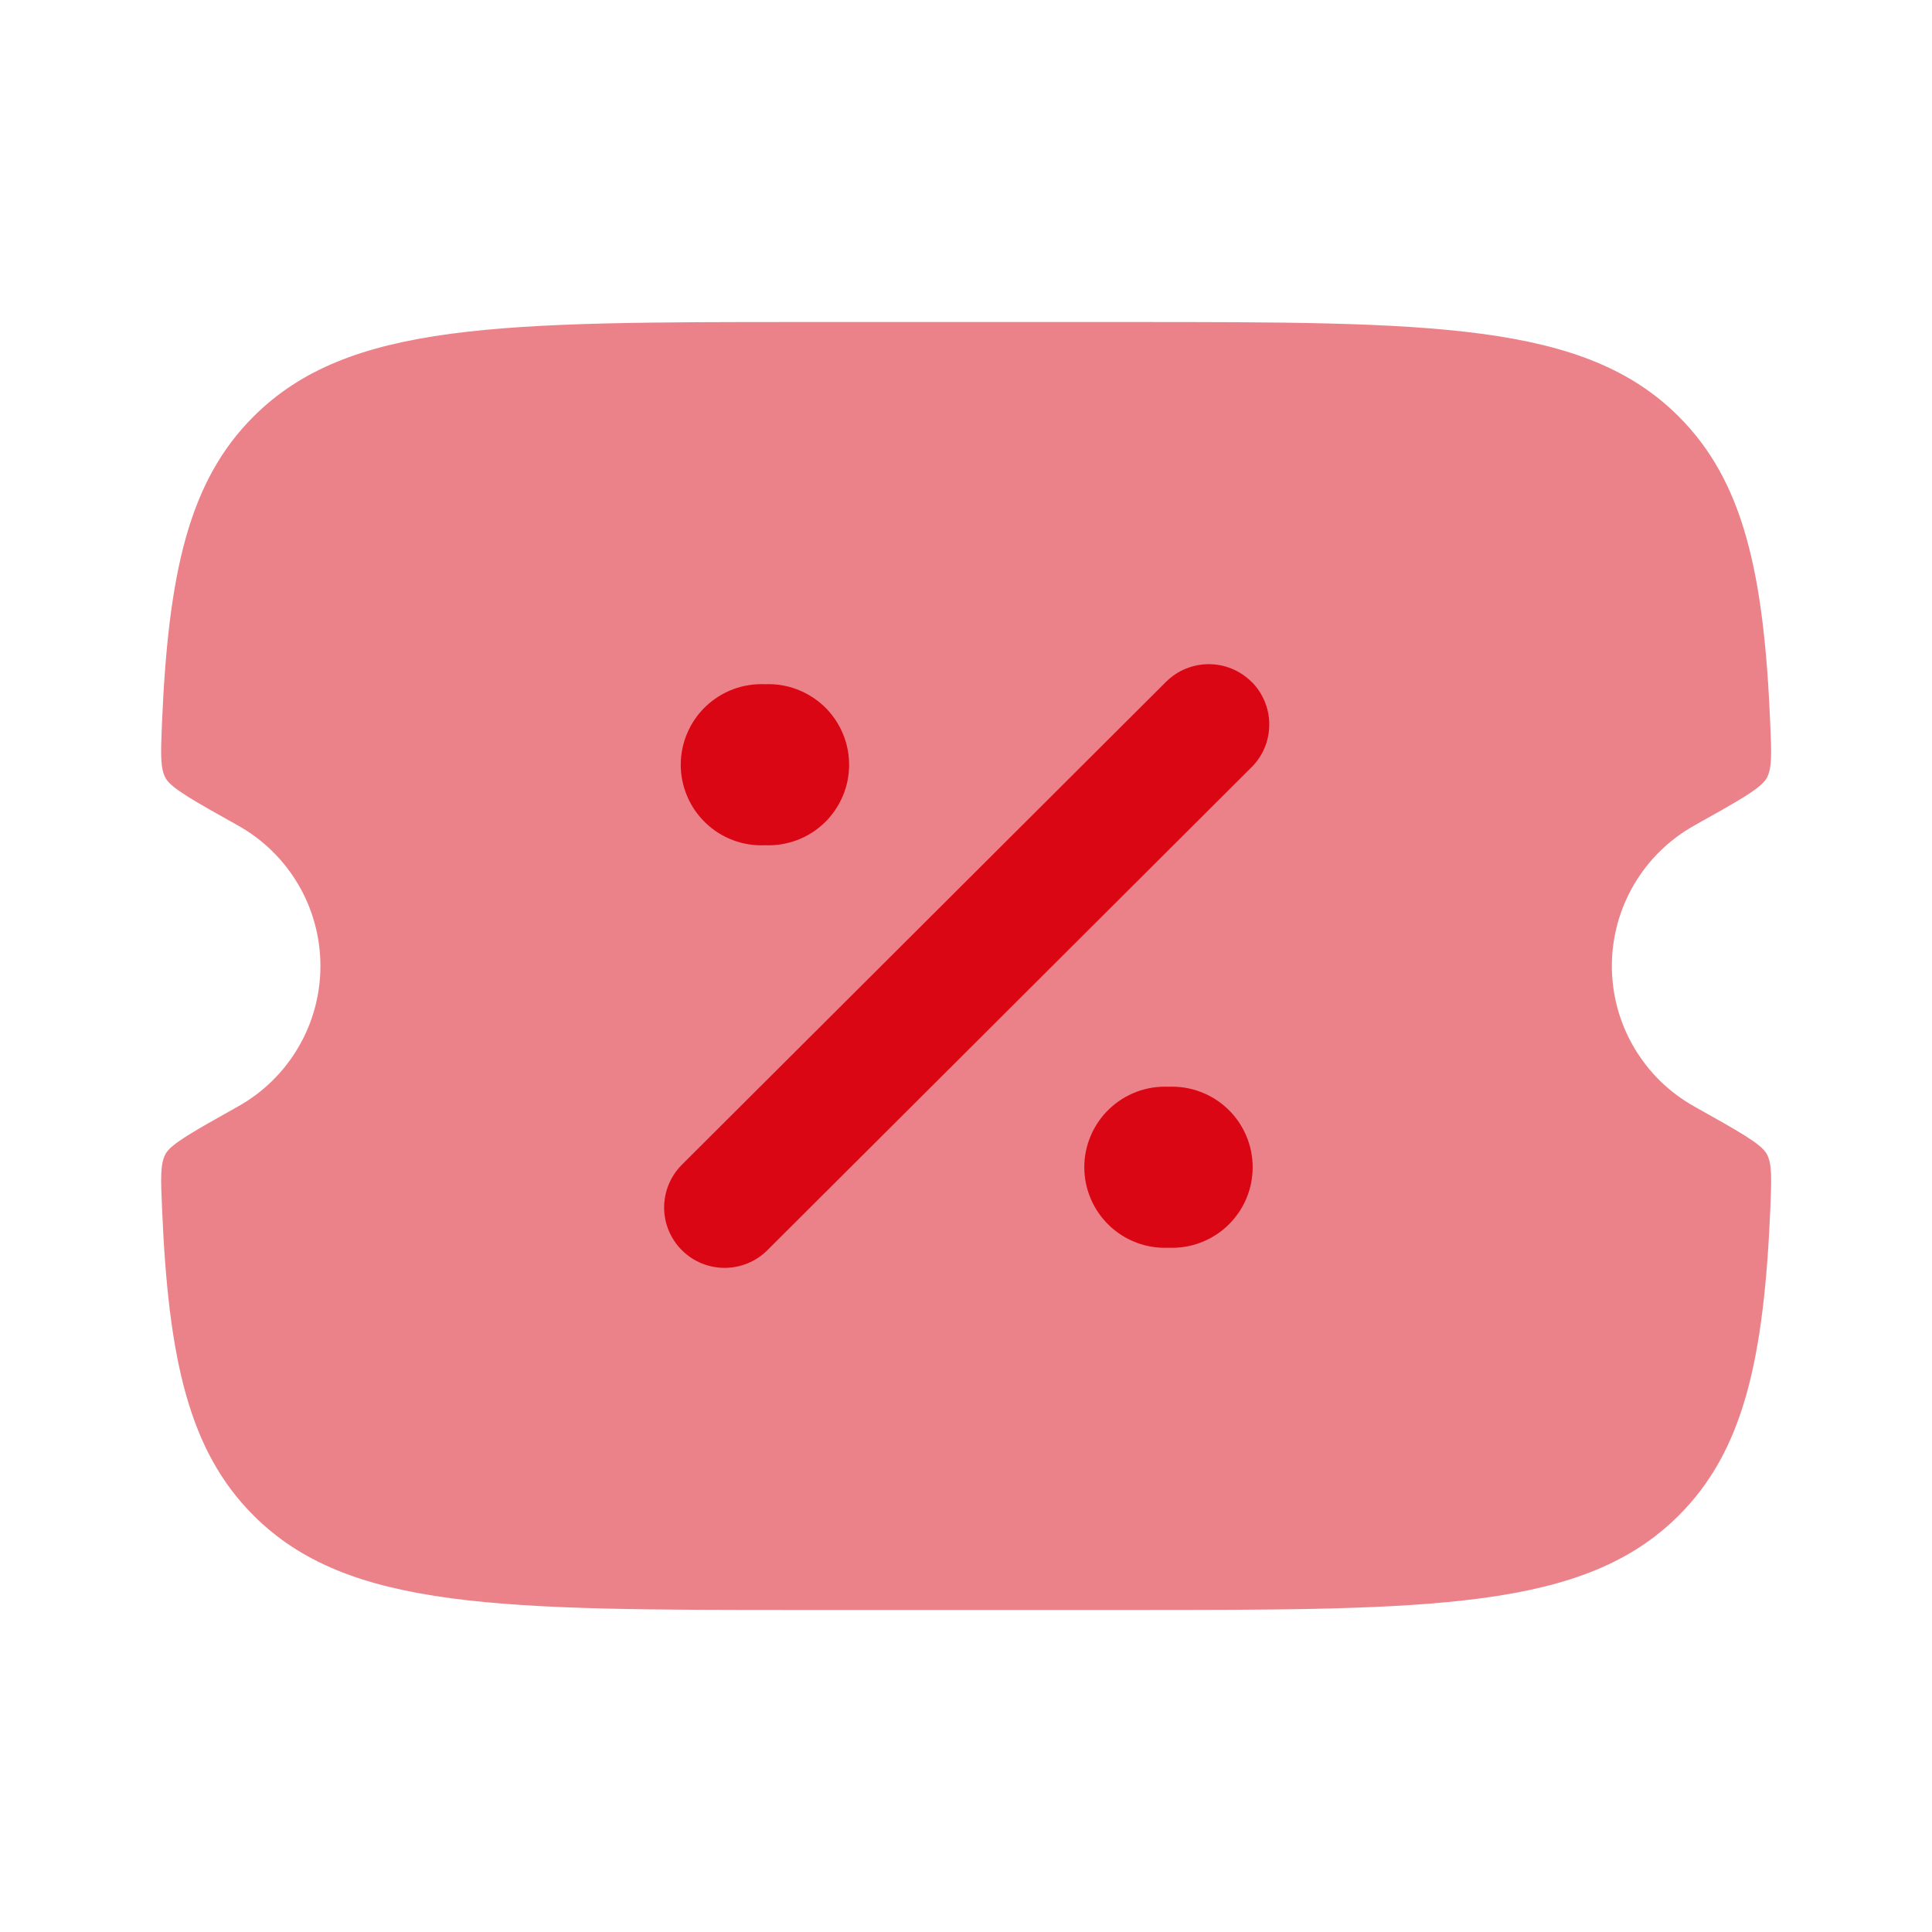
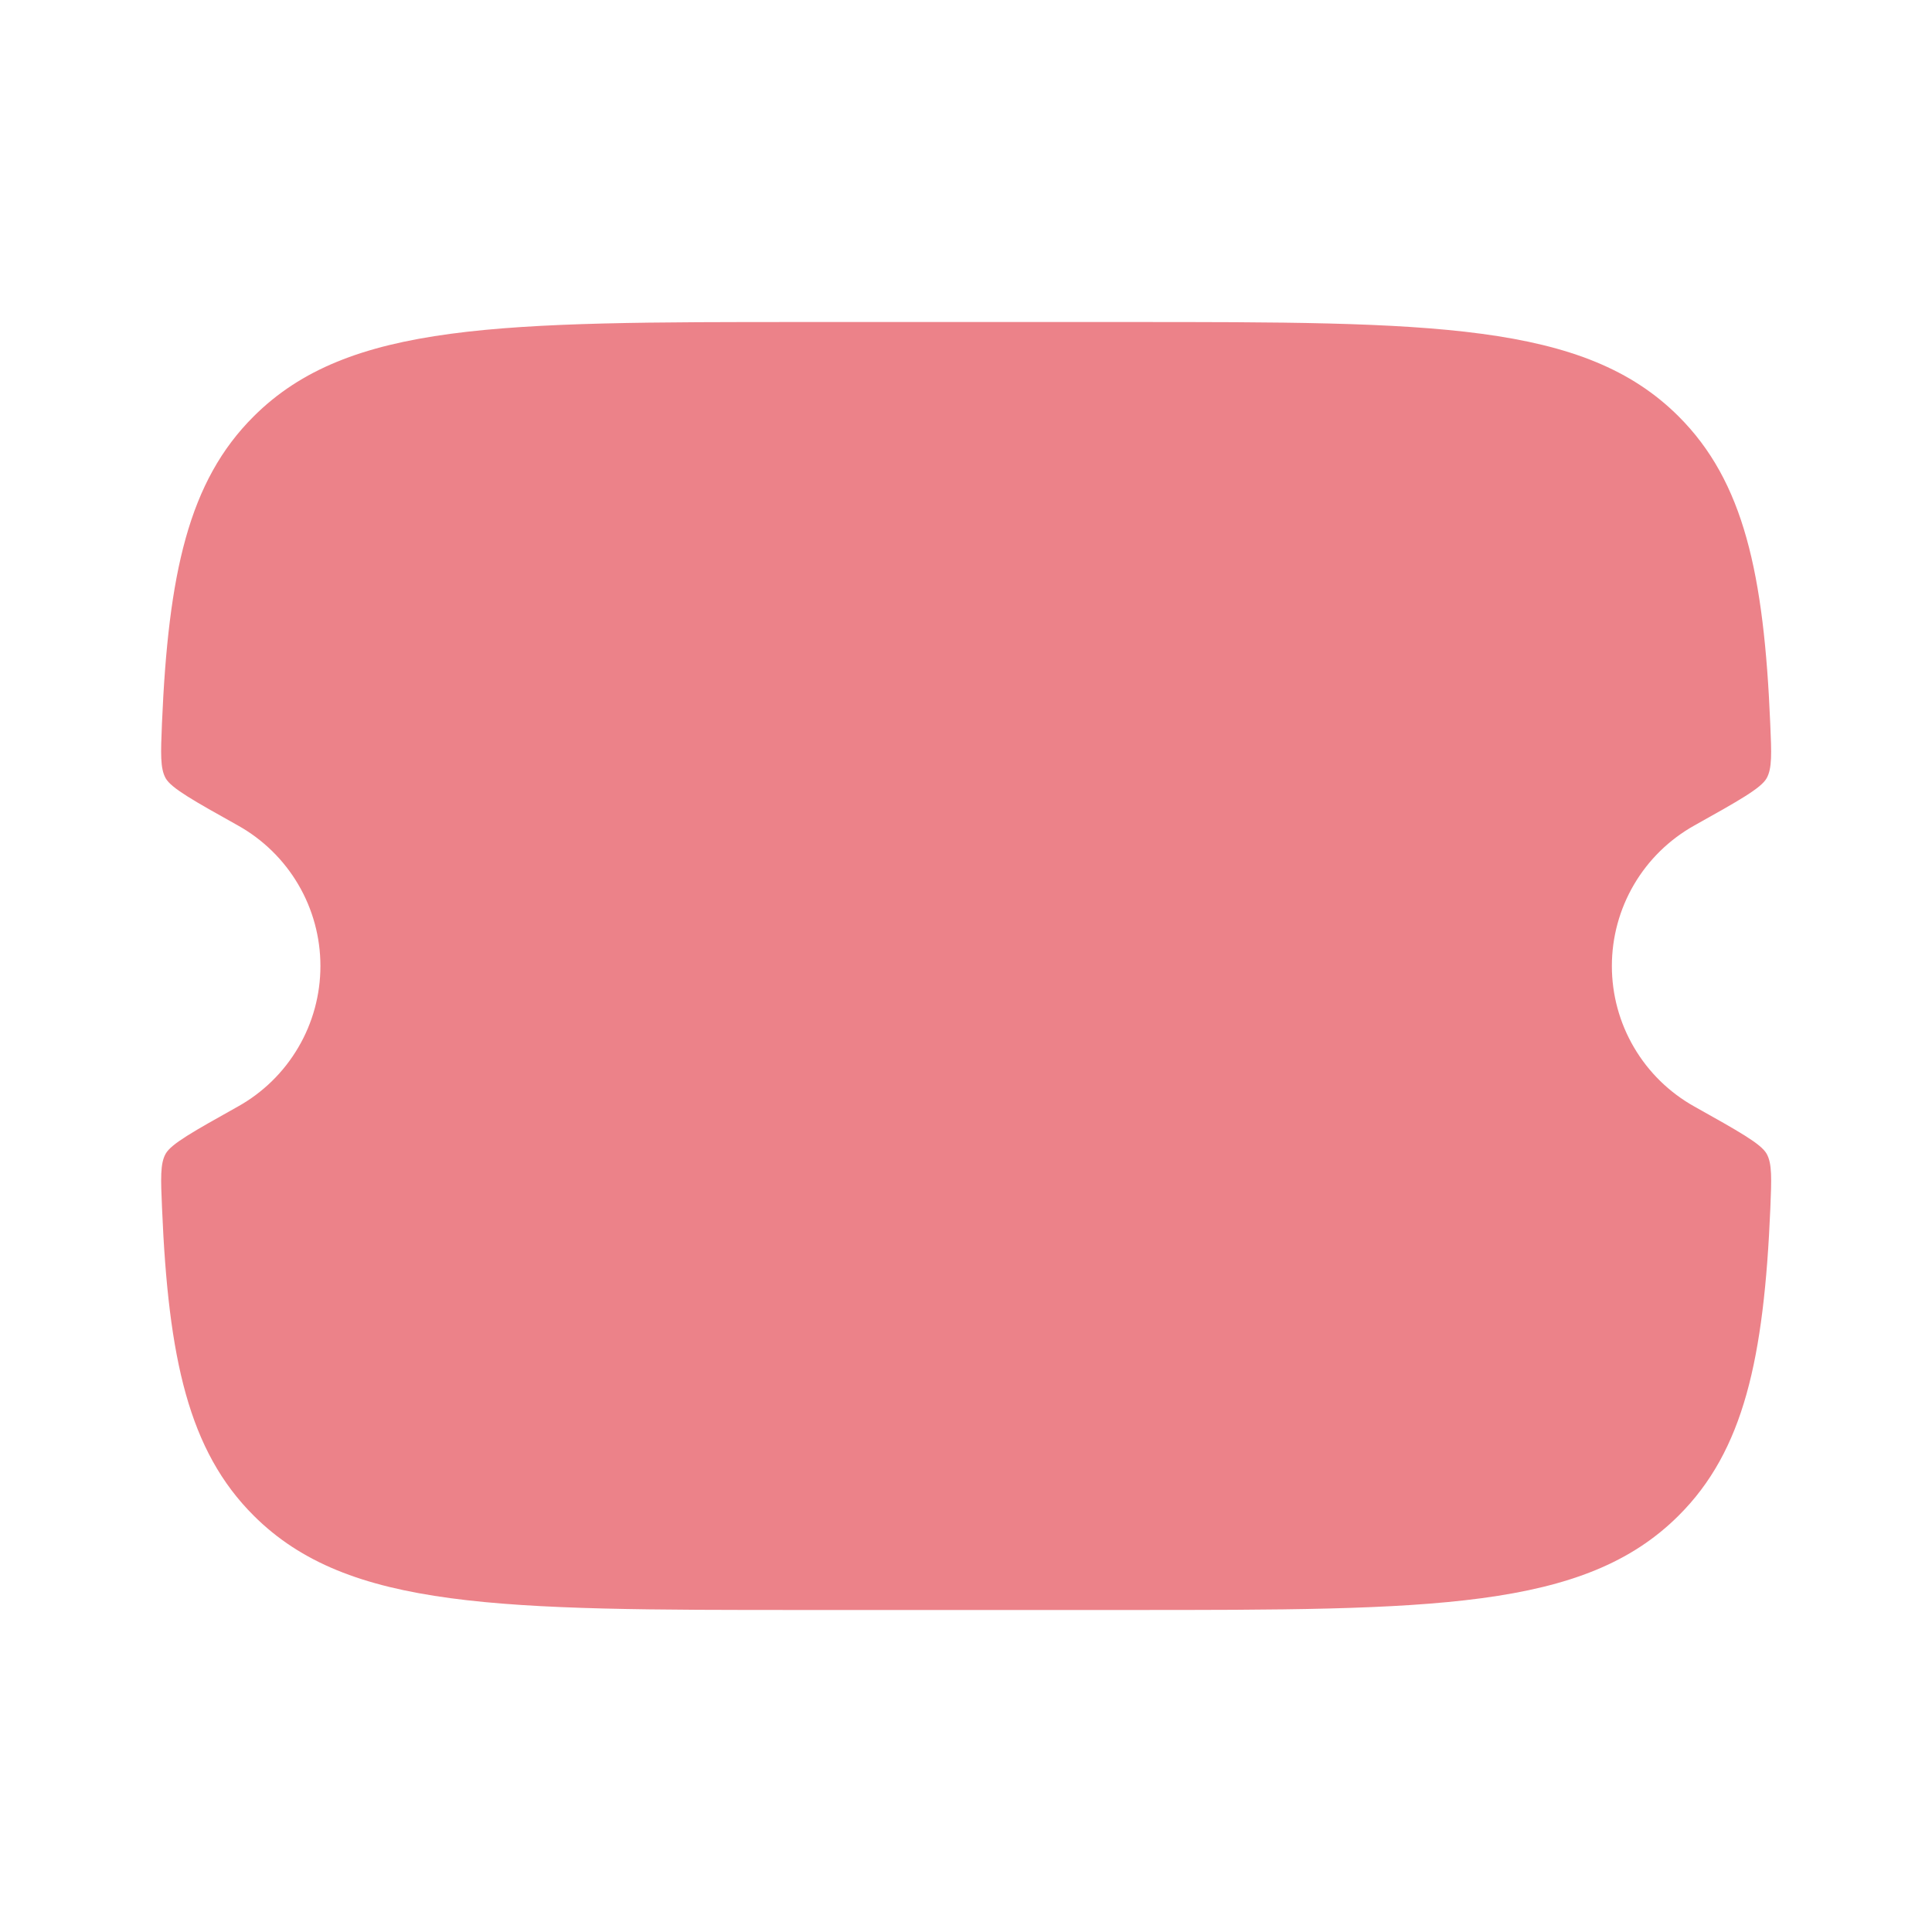
<svg xmlns="http://www.w3.org/2000/svg" width="40" height="40" viewBox="0 0 40 40" fill="none">
  <path opacity="0.5" d="M23.345 6.667H16.661C10.361 6.667 7.211 6.667 5.253 8.62C3.903 9.963 3.485 11.871 3.353 14.982C3.328 15.598 3.315 15.908 3.43 16.113C3.546 16.318 4.005 16.576 4.925 17.09C5.443 17.379 5.875 17.801 6.175 18.312C6.476 18.824 6.634 19.407 6.634 20C6.634 20.593 6.476 21.176 6.175 21.687C5.875 22.199 5.443 22.621 4.925 22.91C4.005 23.425 3.545 23.681 3.43 23.887C3.315 24.091 3.328 24.4 3.355 25.017C3.485 28.128 3.905 30.037 5.253 31.38C7.21 33.333 10.36 33.333 16.661 33.333H23.345C29.645 33.333 32.795 33.333 34.753 31.38C36.103 30.037 36.521 28.128 36.653 25.018C36.678 24.401 36.691 24.091 36.576 23.887C36.46 23.681 36.001 23.425 35.081 22.91C34.563 22.621 34.131 22.199 33.831 21.687C33.53 21.176 33.372 20.593 33.372 20C33.372 19.407 33.53 18.824 33.831 18.312C34.131 17.801 34.563 17.379 35.081 17.09C36.001 16.576 36.461 16.318 36.576 16.113C36.691 15.908 36.678 15.6 36.651 14.982C36.521 11.871 36.101 9.965 34.753 8.62C32.796 6.667 29.646 6.667 23.345 6.667Z" fill="#DB0614" />
-   <path d="M25.914 14.117C26.148 14.351 26.279 14.669 26.279 15C26.279 15.331 26.148 15.649 25.914 15.883L15.889 25.883C15.654 26.118 15.335 26.25 15.002 26.25C14.67 26.25 14.351 26.118 14.116 25.883C13.882 25.649 13.75 25.331 13.75 25C13.75 24.669 13.882 24.351 14.116 24.116L24.141 14.117C24.376 13.882 24.694 13.751 25.026 13.751C25.358 13.751 25.677 13.882 25.912 14.117M24.192 25.833C24.417 25.843 24.642 25.808 24.853 25.728C25.064 25.649 25.257 25.528 25.42 25.372C25.583 25.216 25.712 25.029 25.801 24.822C25.89 24.615 25.935 24.392 25.935 24.166C25.935 23.941 25.89 23.718 25.801 23.511C25.712 23.304 25.583 23.116 25.42 22.961C25.257 22.805 25.064 22.684 24.853 22.605C24.642 22.525 24.417 22.49 24.192 22.5C23.967 22.49 23.742 22.525 23.531 22.605C23.32 22.684 23.128 22.805 22.965 22.961C22.802 23.116 22.672 23.304 22.584 23.511C22.495 23.718 22.449 23.941 22.449 24.166C22.449 24.392 22.495 24.615 22.584 24.822C22.672 25.029 22.802 25.216 22.965 25.372C23.128 25.528 23.32 25.649 23.531 25.728C23.742 25.808 23.967 25.843 24.192 25.833ZM15.837 17.5C16.062 17.51 16.287 17.474 16.498 17.395C16.709 17.316 16.902 17.195 17.065 17.039C17.228 16.883 17.357 16.696 17.446 16.489C17.535 16.282 17.58 16.058 17.58 15.833C17.58 15.608 17.535 15.385 17.446 15.178C17.357 14.97 17.228 14.783 17.065 14.627C16.902 14.472 16.709 14.351 16.498 14.271C16.287 14.192 16.062 14.156 15.837 14.166C15.612 14.156 15.387 14.192 15.176 14.271C14.965 14.351 14.773 14.472 14.61 14.627C14.447 14.783 14.317 14.97 14.229 15.178C14.14 15.385 14.094 15.608 14.094 15.833C14.094 16.058 14.14 16.282 14.229 16.489C14.317 16.696 14.447 16.883 14.61 17.039C14.773 17.195 14.965 17.316 15.176 17.395C15.387 17.474 15.612 17.51 15.837 17.5Z" fill="#DB0614" />
</svg>